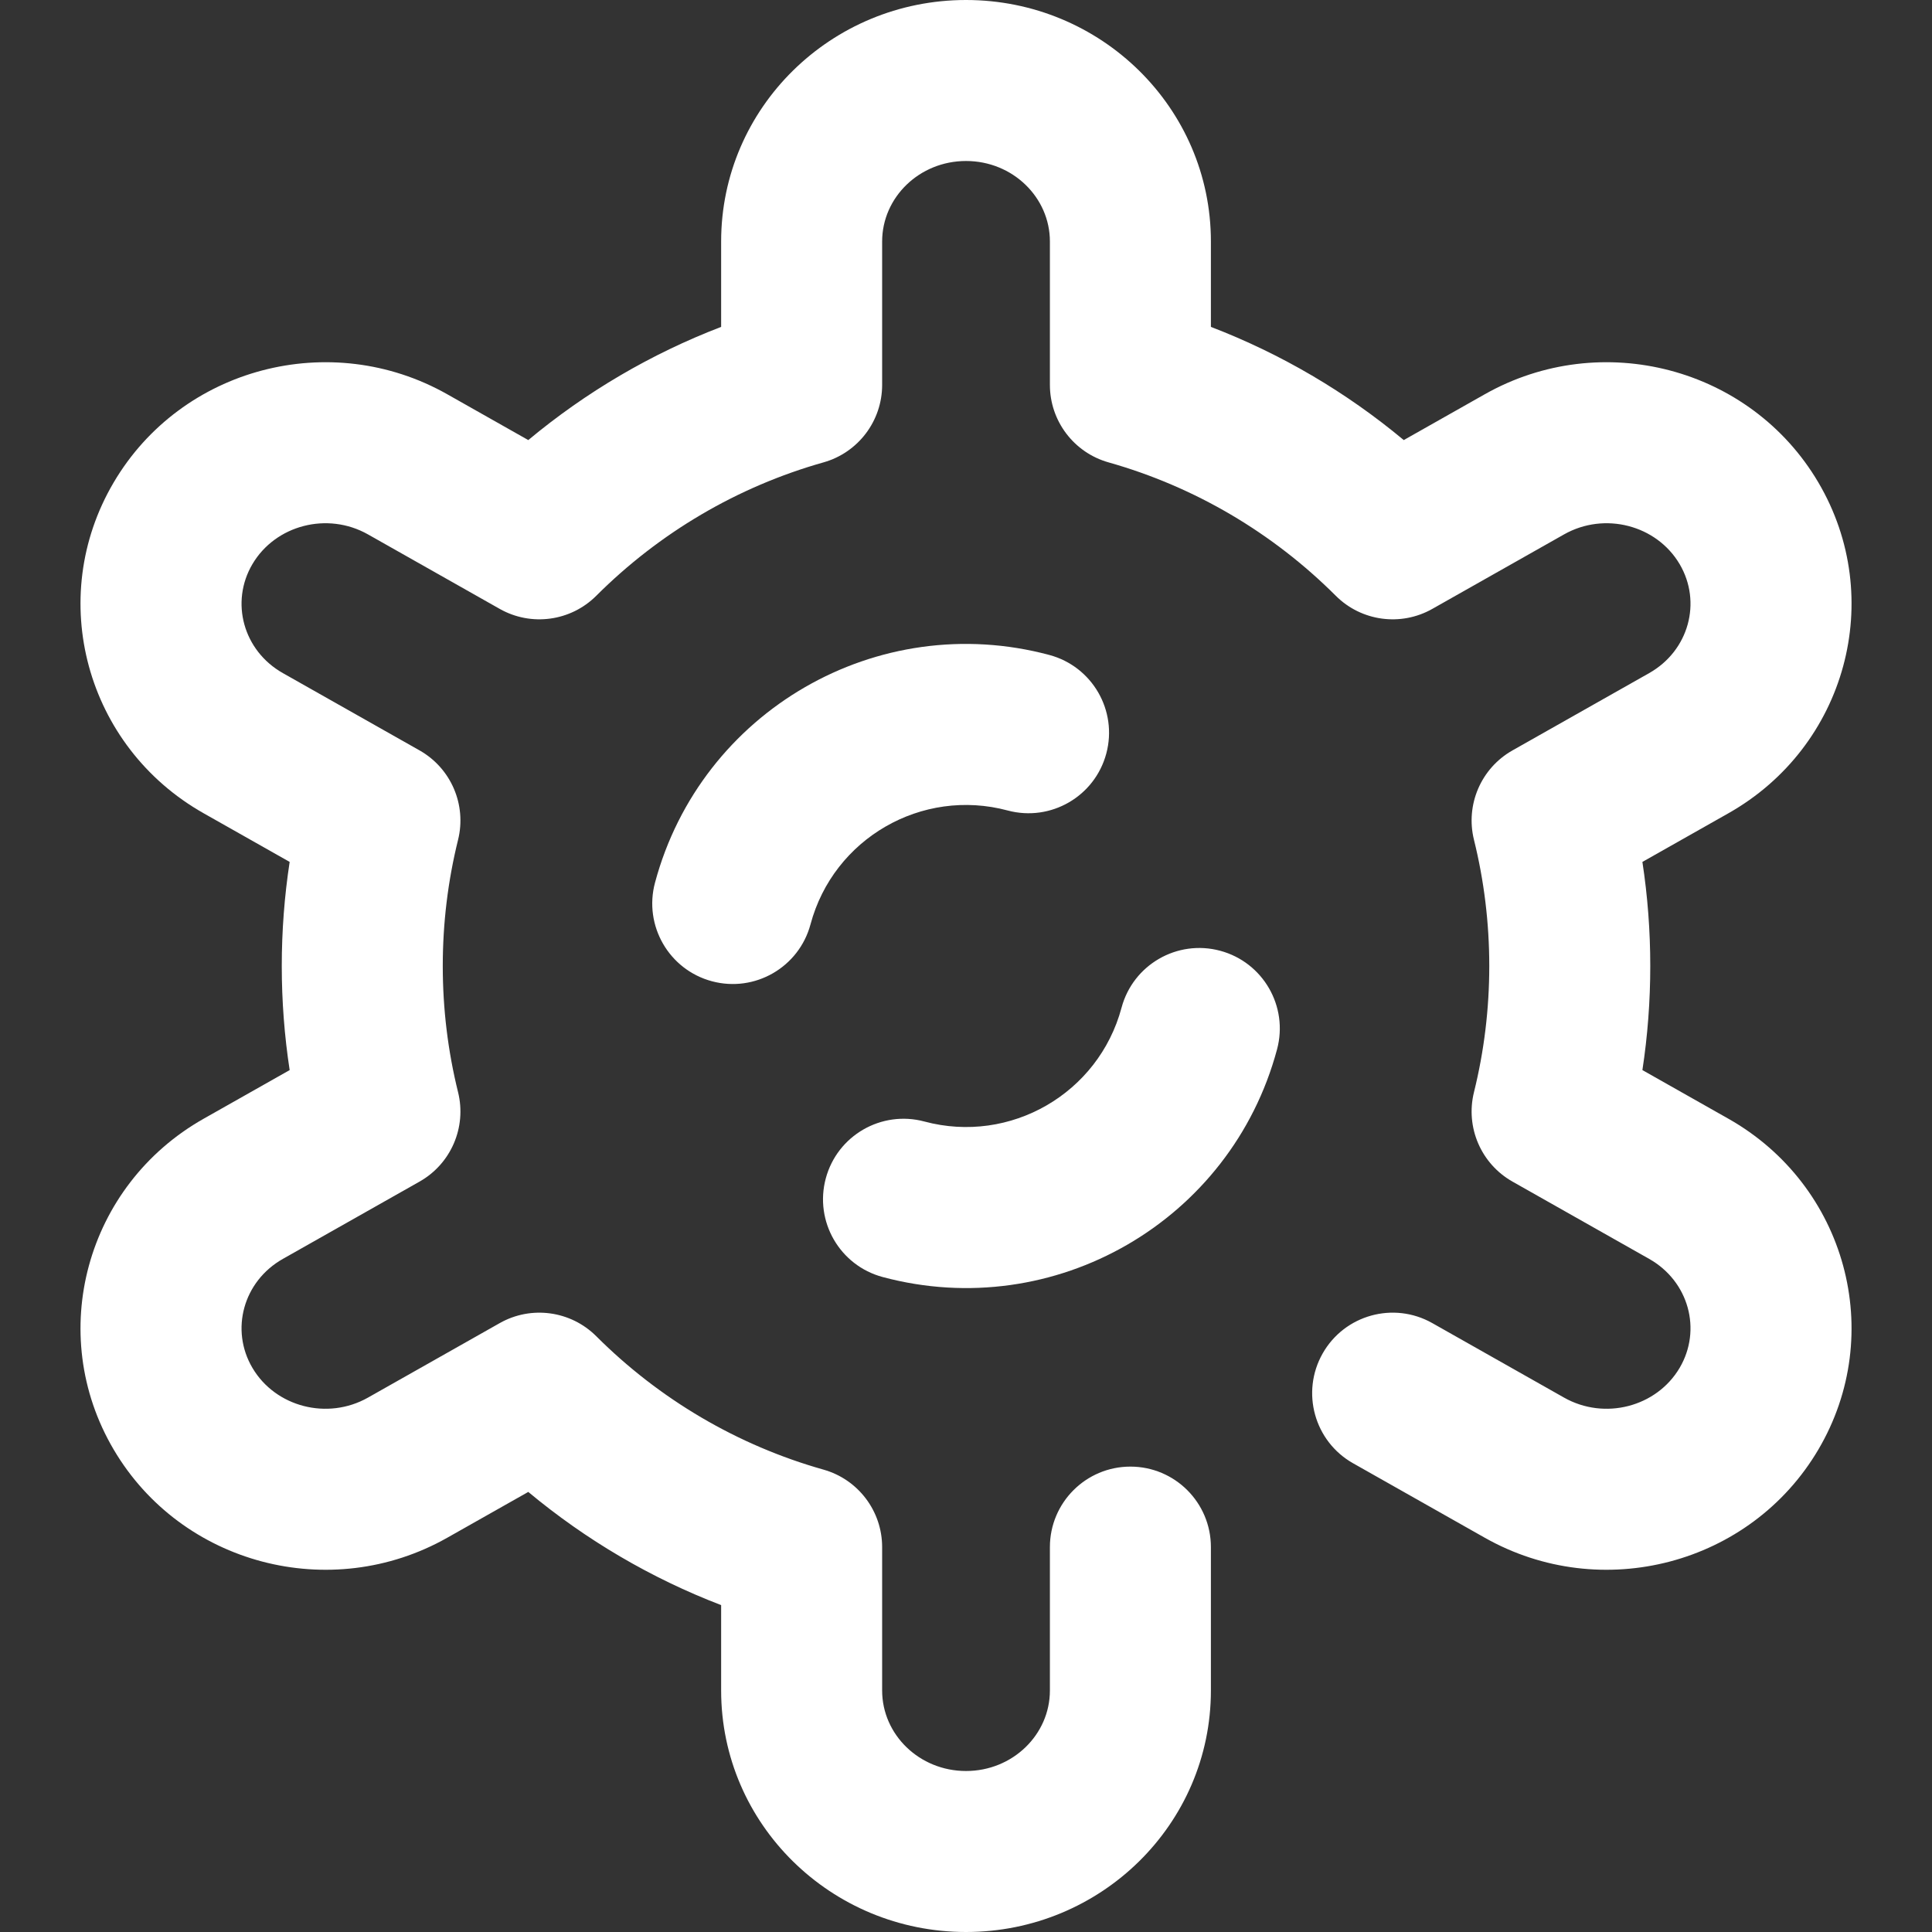
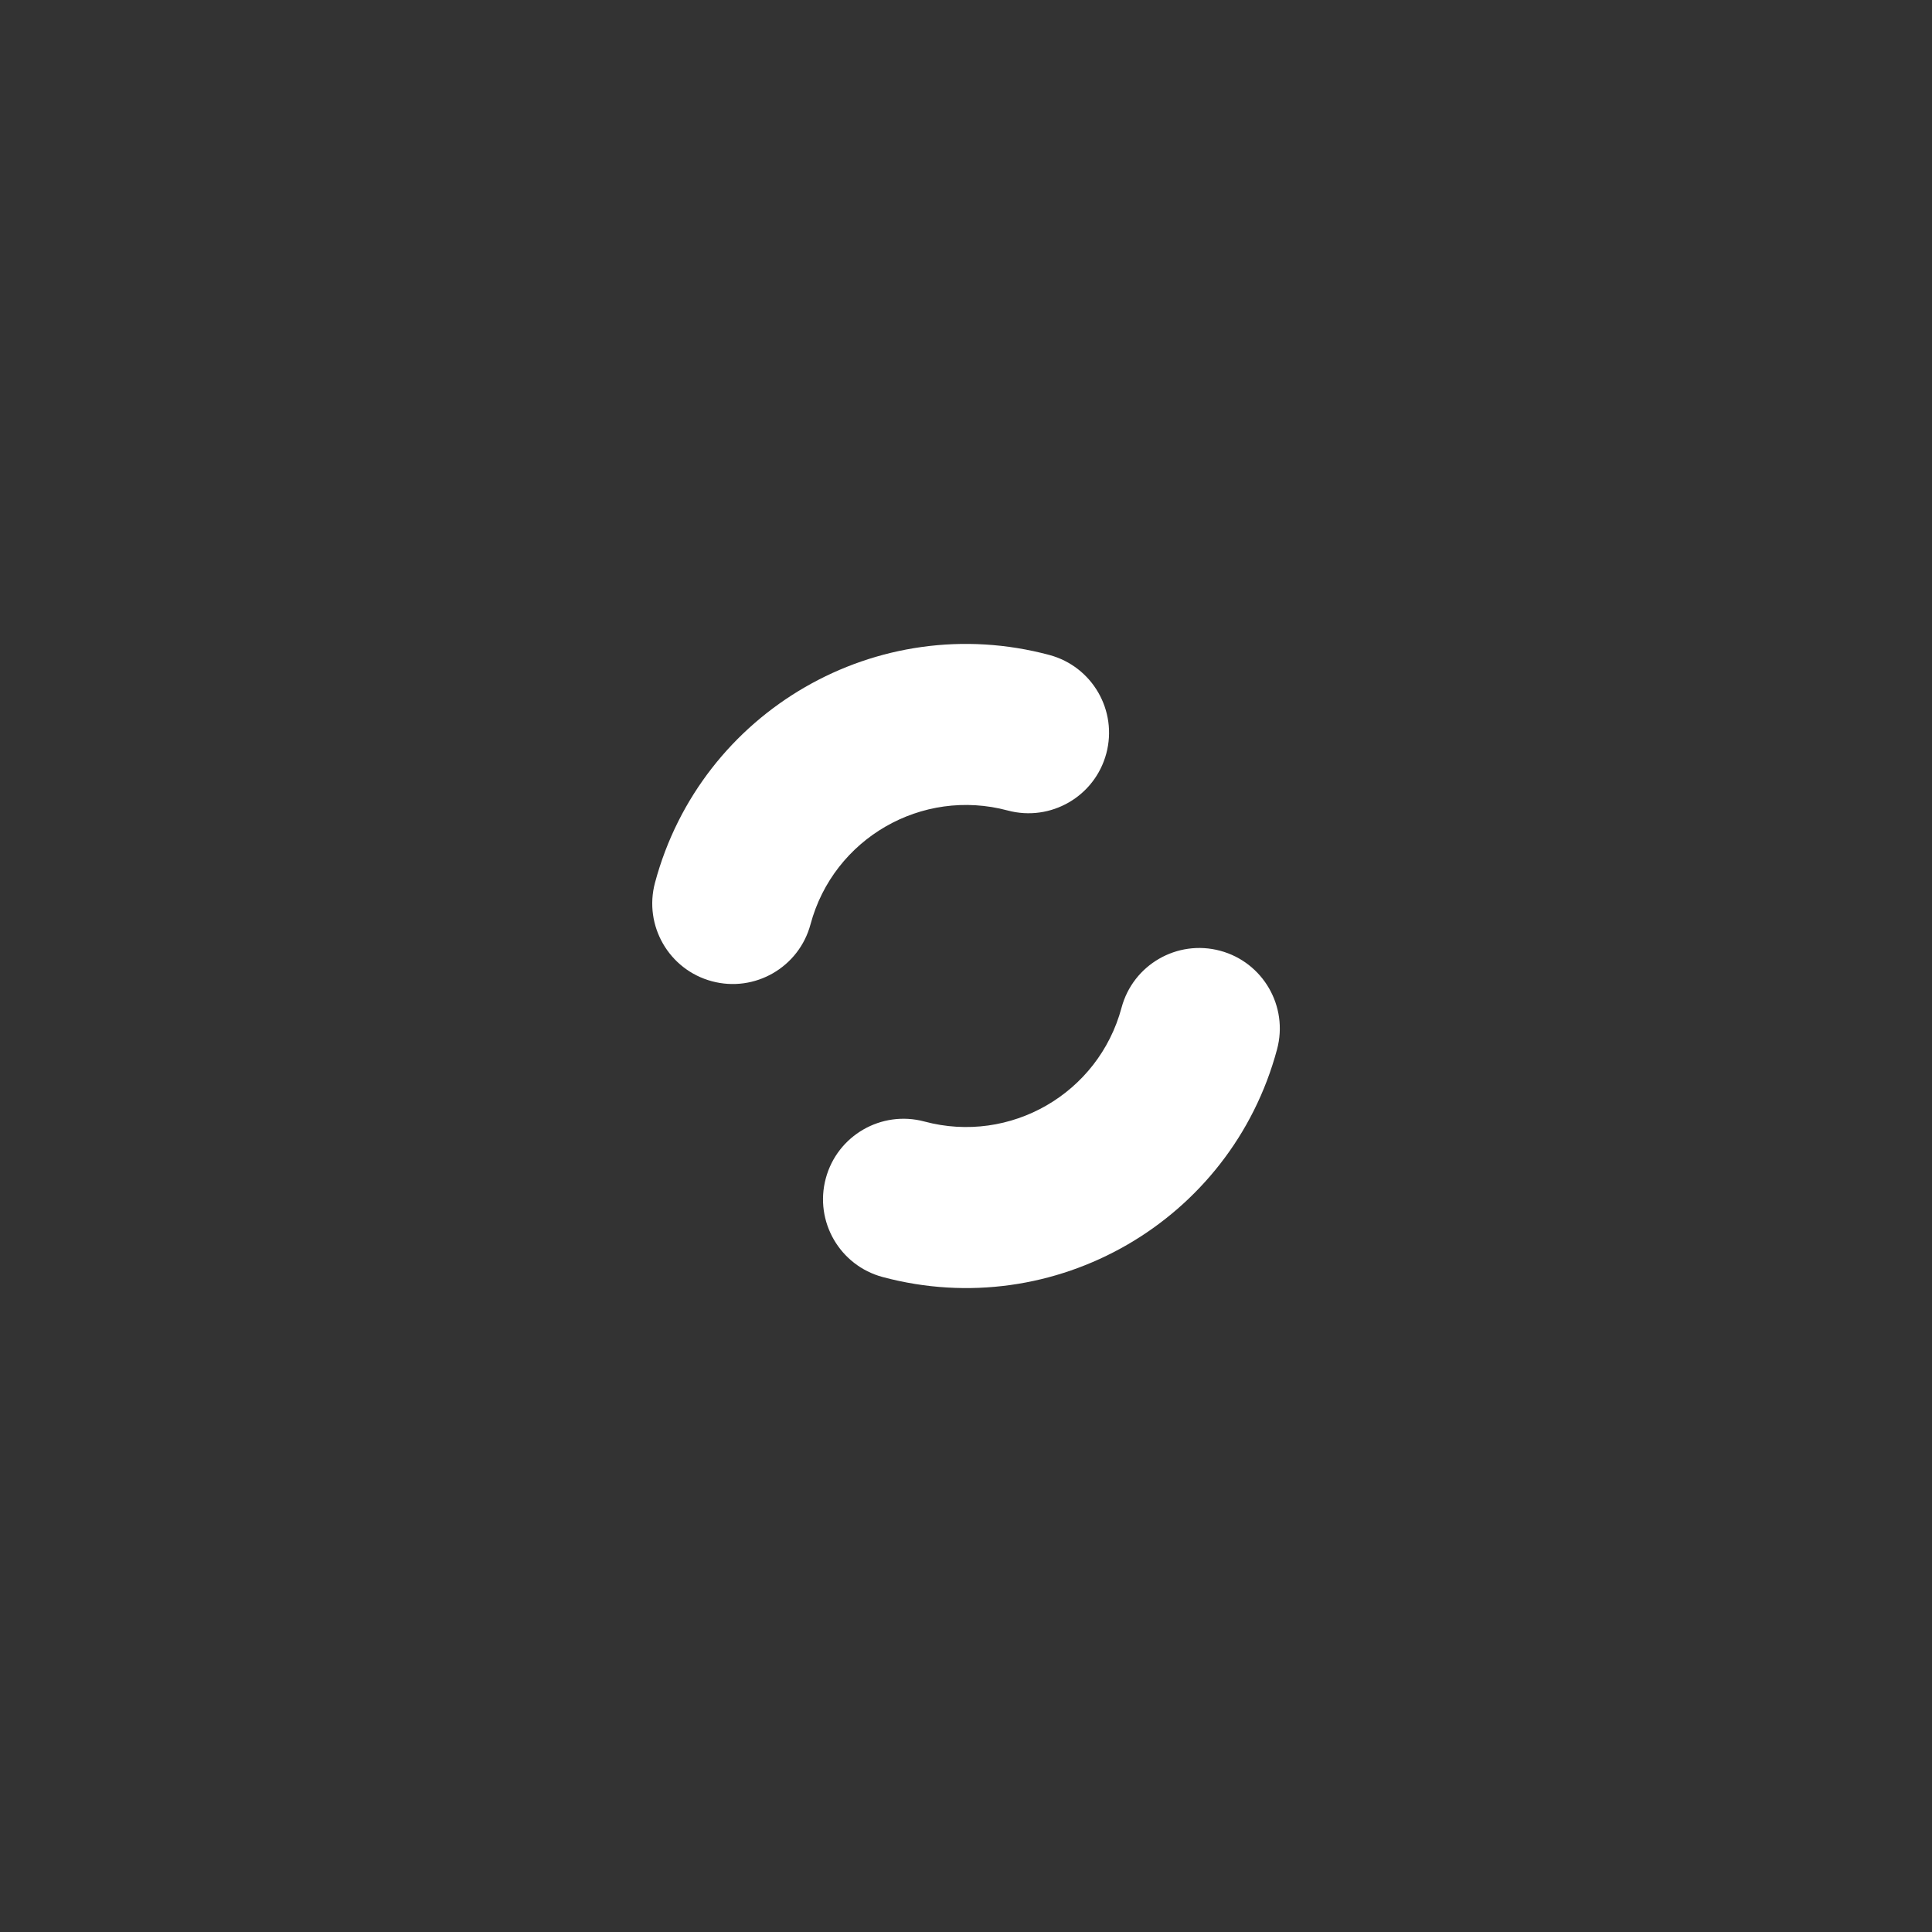
<svg xmlns="http://www.w3.org/2000/svg" width="96" height="96" viewBox="0 0 96 96" fill="none">
  <rect x="0" y="0" width="96" height="96" fill="#333333" stroke="none" />
-   <path d="M85.885 55.59C91.731 58.896 93.748 66.269 90.351 72.031C86.984 77.744 79.576 79.688 73.779 76.41L67.232 72.708C65.309 71.621 64.632 69.18 65.719 67.257C66.807 65.334 69.247 64.657 71.17 65.744L77.717 69.446C79.733 70.586 82.316 69.908 83.46 67.969C84.574 66.078 83.914 63.666 81.947 62.554L75.155 58.713C73.592 57.829 72.81 56.013 73.241 54.27C73.744 52.237 74.001 50.137 74.001 48C74.001 45.863 73.744 43.763 73.241 41.73C72.81 39.987 73.592 38.171 75.155 37.287L81.947 33.446C83.914 32.334 84.574 29.922 83.46 28.031C82.316 26.092 79.733 25.414 77.717 26.554L71.17 30.256C69.607 31.14 67.645 30.873 66.375 29.604C63.238 26.471 59.355 24.181 55.082 22.975C53.359 22.488 52.169 20.916 52.169 19.125V12C52.169 9.81 50.321 8 48.001 8C45.681 8 43.833 9.81 43.833 12V19.125C43.833 20.916 42.643 22.488 40.92 22.975C36.647 24.181 32.764 26.471 29.628 29.604C28.357 30.873 26.395 31.14 24.832 30.256L18.285 26.554C16.269 25.414 13.686 26.092 12.543 28.031C11.428 29.922 12.088 32.334 14.055 33.446L20.847 37.287C22.41 38.171 23.192 39.987 22.761 41.73C22.258 43.763 22.001 45.863 22.001 48C22.001 50.137 22.258 52.237 22.761 54.27C23.192 56.013 22.41 57.829 20.847 58.713L14.055 62.554C12.088 63.666 11.428 66.078 12.543 67.969C13.686 69.908 16.269 70.586 18.285 69.446L24.832 65.744C26.395 64.86 28.357 65.127 29.628 66.396C32.764 69.529 36.647 71.819 40.92 73.025C42.643 73.512 43.833 75.084 43.833 76.875V84C43.833 86.19 45.681 88 48.001 88C50.321 88 52.169 86.19 52.169 84V76.875C52.169 74.666 53.96 72.875 56.169 72.875C58.378 72.875 60.169 74.666 60.169 76.875V84C60.169 90.646 54.703 96 48.001 96C41.299 96 35.833 90.646 35.833 84V79.757C32.347 78.42 29.111 76.517 26.25 74.133L22.223 76.41C16.426 79.688 9.018 77.744 5.651 72.031C2.254 66.269 4.272 58.896 10.117 55.59L14.393 53.172C14.133 51.471 14.001 49.744 14.001 48C14.001 46.256 14.133 44.529 14.393 42.828L10.117 40.41C4.272 37.104 2.254 29.731 5.651 23.969C9.018 18.256 16.426 16.312 22.223 19.59L26.25 21.867C29.111 19.483 32.347 17.58 35.833 16.243V12C35.833 5.354 41.299 0 48.001 0C54.703 0 60.169 5.354 60.169 12V16.243C63.655 17.58 66.891 19.483 69.752 21.867L73.779 19.59C79.576 16.312 86.984 18.256 90.351 23.969C93.748 29.731 91.731 37.104 85.885 40.41L81.61 42.828C81.87 44.529 82.001 46.256 82.001 48C82.001 49.744 81.87 51.471 81.61 53.172L85.885 55.59Z" fill="white" />
  <path d="M43.86 63.455C41.726 62.883 40.46 60.69 41.032 58.556C41.603 56.422 43.797 55.156 45.931 55.727C50.199 56.871 54.585 54.338 55.729 50.071C56.3 47.937 58.494 46.67 60.628 47.242C62.761 47.814 64.028 50.007 63.456 52.141C61.169 60.677 52.396 65.742 43.86 63.455ZM52.142 32.545C54.276 33.117 55.543 35.31 54.971 37.444C54.399 39.578 52.206 40.844 50.072 40.273C45.804 39.129 41.417 41.662 40.274 45.929C39.702 48.063 37.509 49.33 35.375 48.758C33.241 48.186 31.975 45.993 32.547 43.859C34.834 35.324 43.607 30.258 52.142 32.545Z" fill="white" />
</svg>